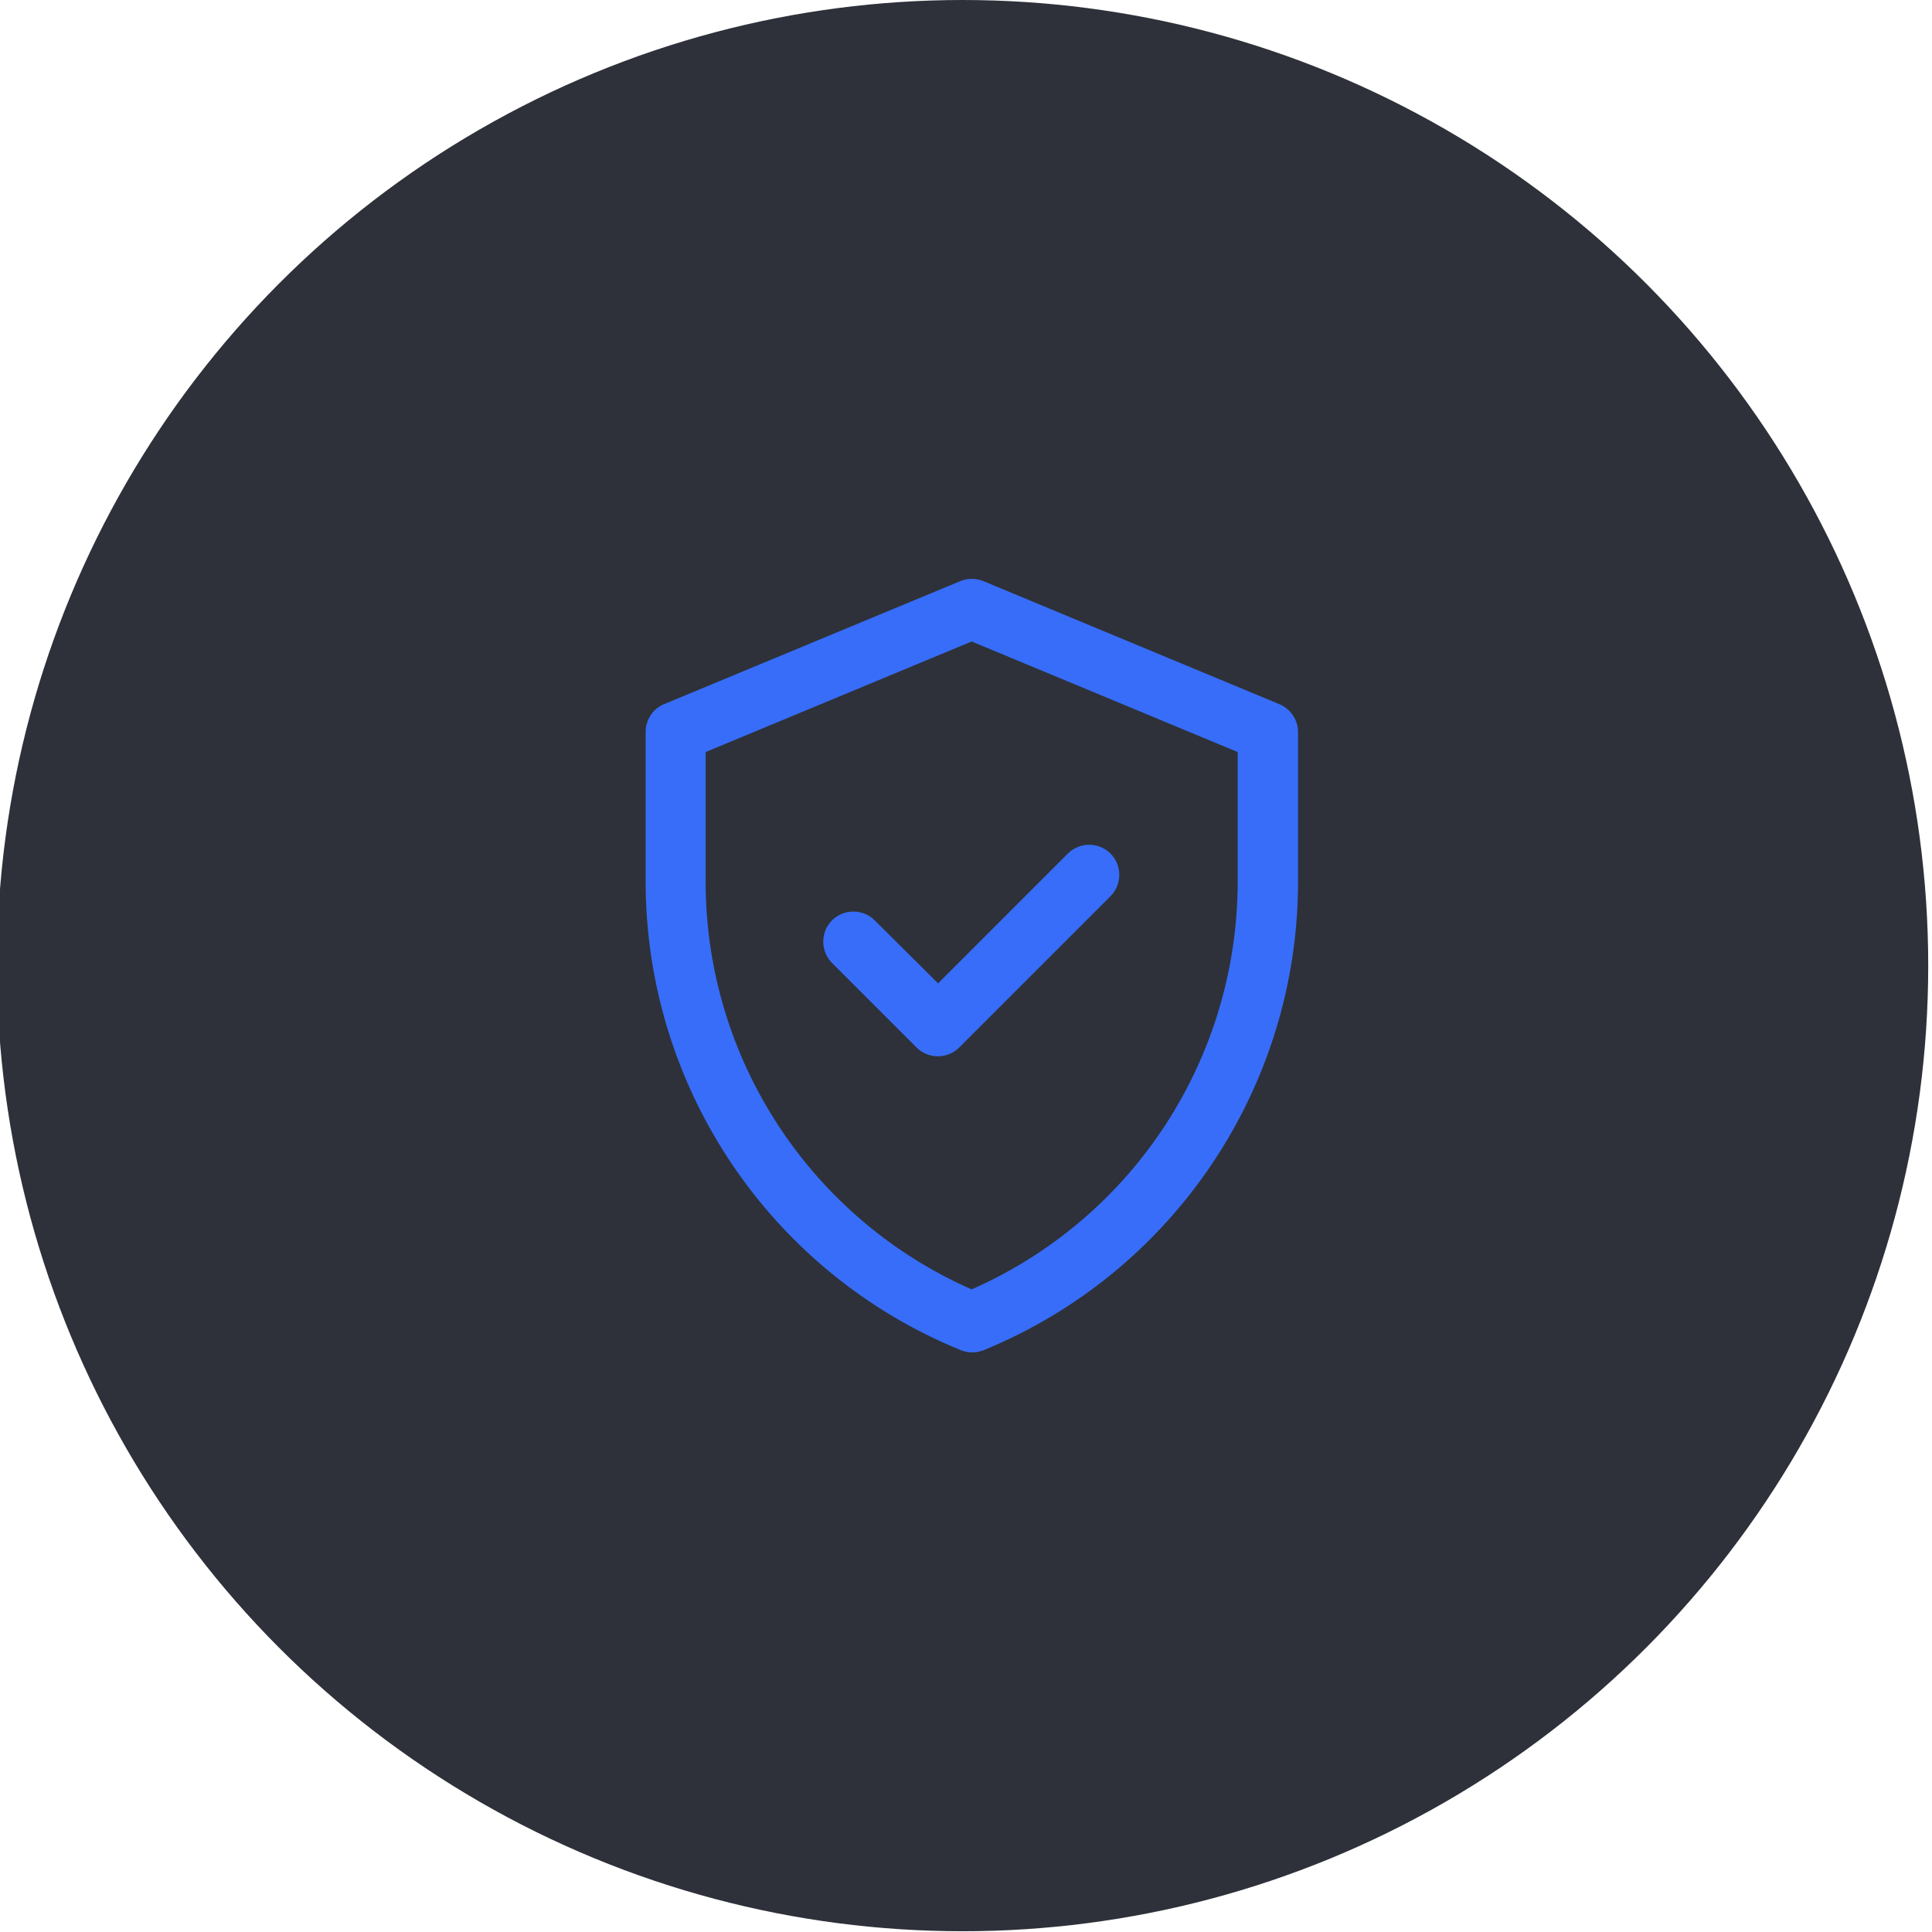
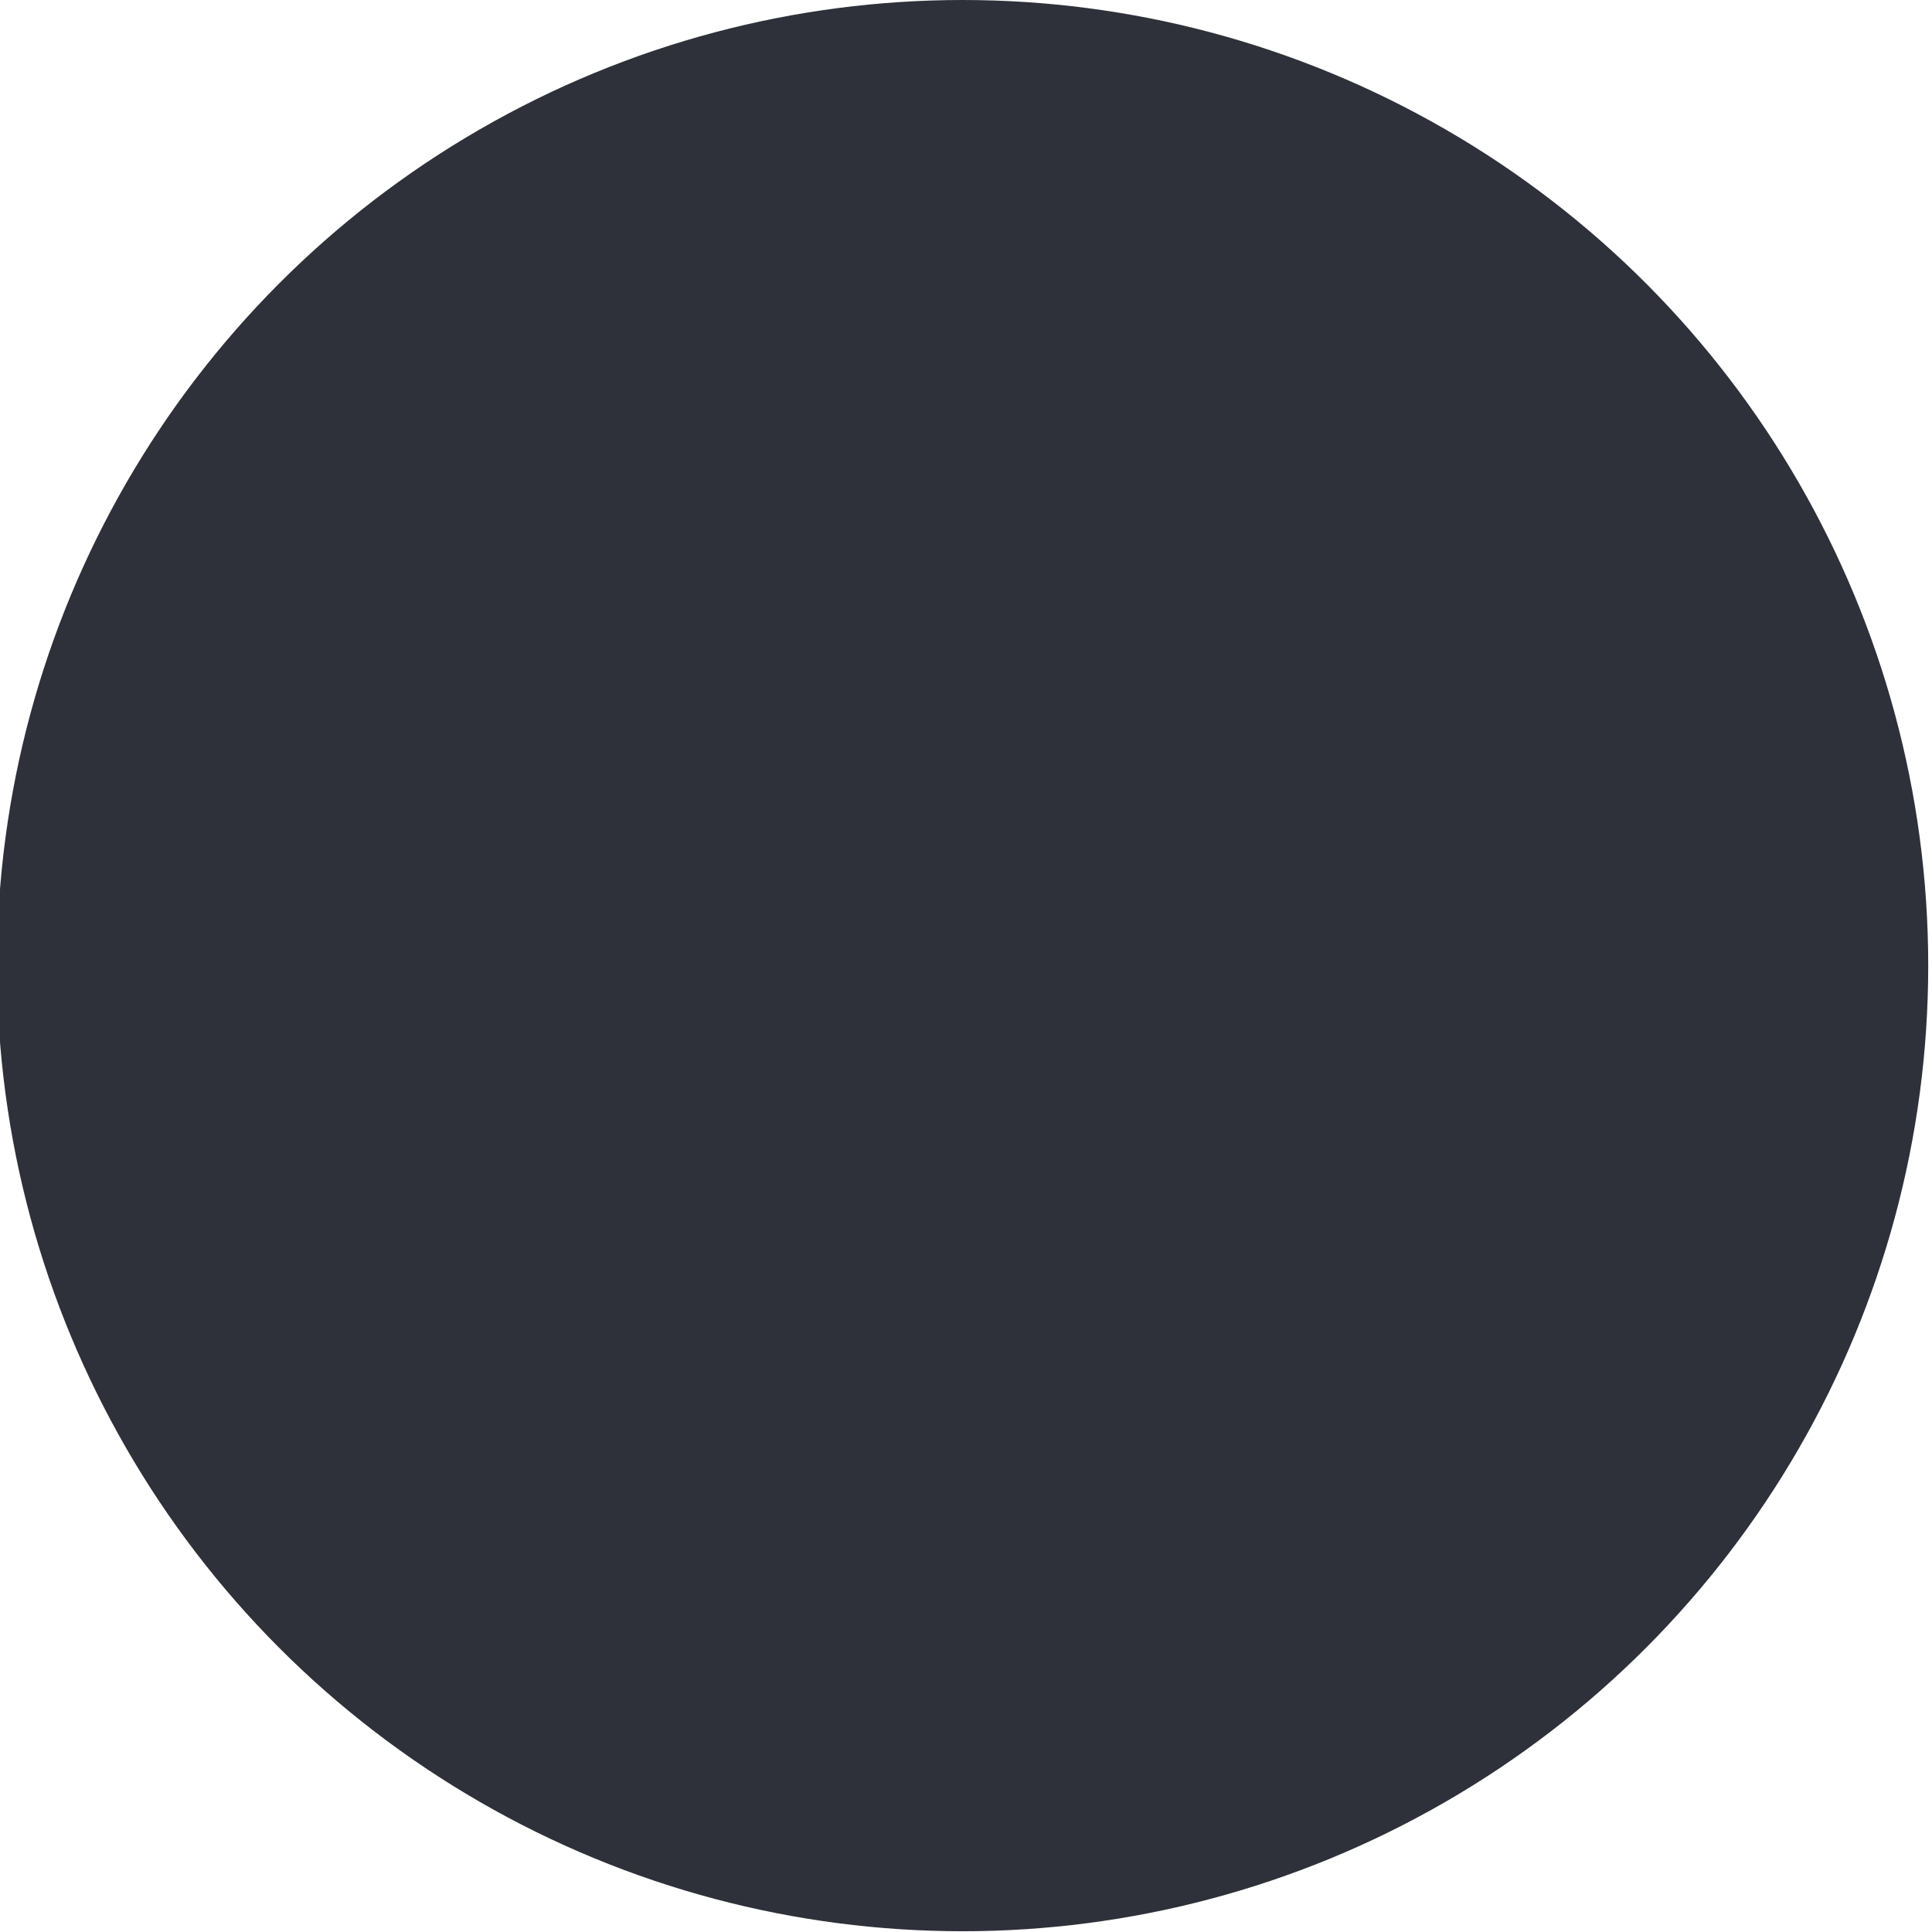
<svg xmlns="http://www.w3.org/2000/svg" version="1.1" id="Layer_1" x="0px" y="0px" viewBox="0 0 512 512" style="enable-background:new 0 0 512 512;" xml:space="preserve">
  <style type="text/css">
	.st0{fill:#2E3139;}
	.st1{fill:#376DF9;}
</style>
  <circle class="st0" cx="255.1" cy="255.9" r="255.9" />
-   <path class="st1" d="M339,186.6L260.6,154c-2-0.8-4.2-0.8-6.1,0l-78.5,32.6c-3,1.2-4.9,4.2-4.9,7.4v39.6c0,54.5,33,103.6,83.5,124.2  c1.9,0.8,4.1,0.8,6.1,0C311,337.2,344,288.1,344,233.6V194C344,190.8,342,187.8,339,186.6z M328,233.6c0,46.4-27.2,89-70.5,108.1  c-42.1-18.5-70.5-60.5-70.5-108.1v-34.3l70.5-29.3l70.5,29.3V233.6z M248.6,260.6l34.4-34.4c3.1-3.1,8.2-3.1,11.3,0  c3.1,3.1,3.1,8.2,0,11.3l-40.1,40.1c-3.1,3.1-8.2,3.1-11.3,0l-22.4-22.4c-3.1-3.1-3.1-8.2,0-11.3c3.1-3.1,8.2-3.1,11.3,0  L248.6,260.6z" />
</svg>